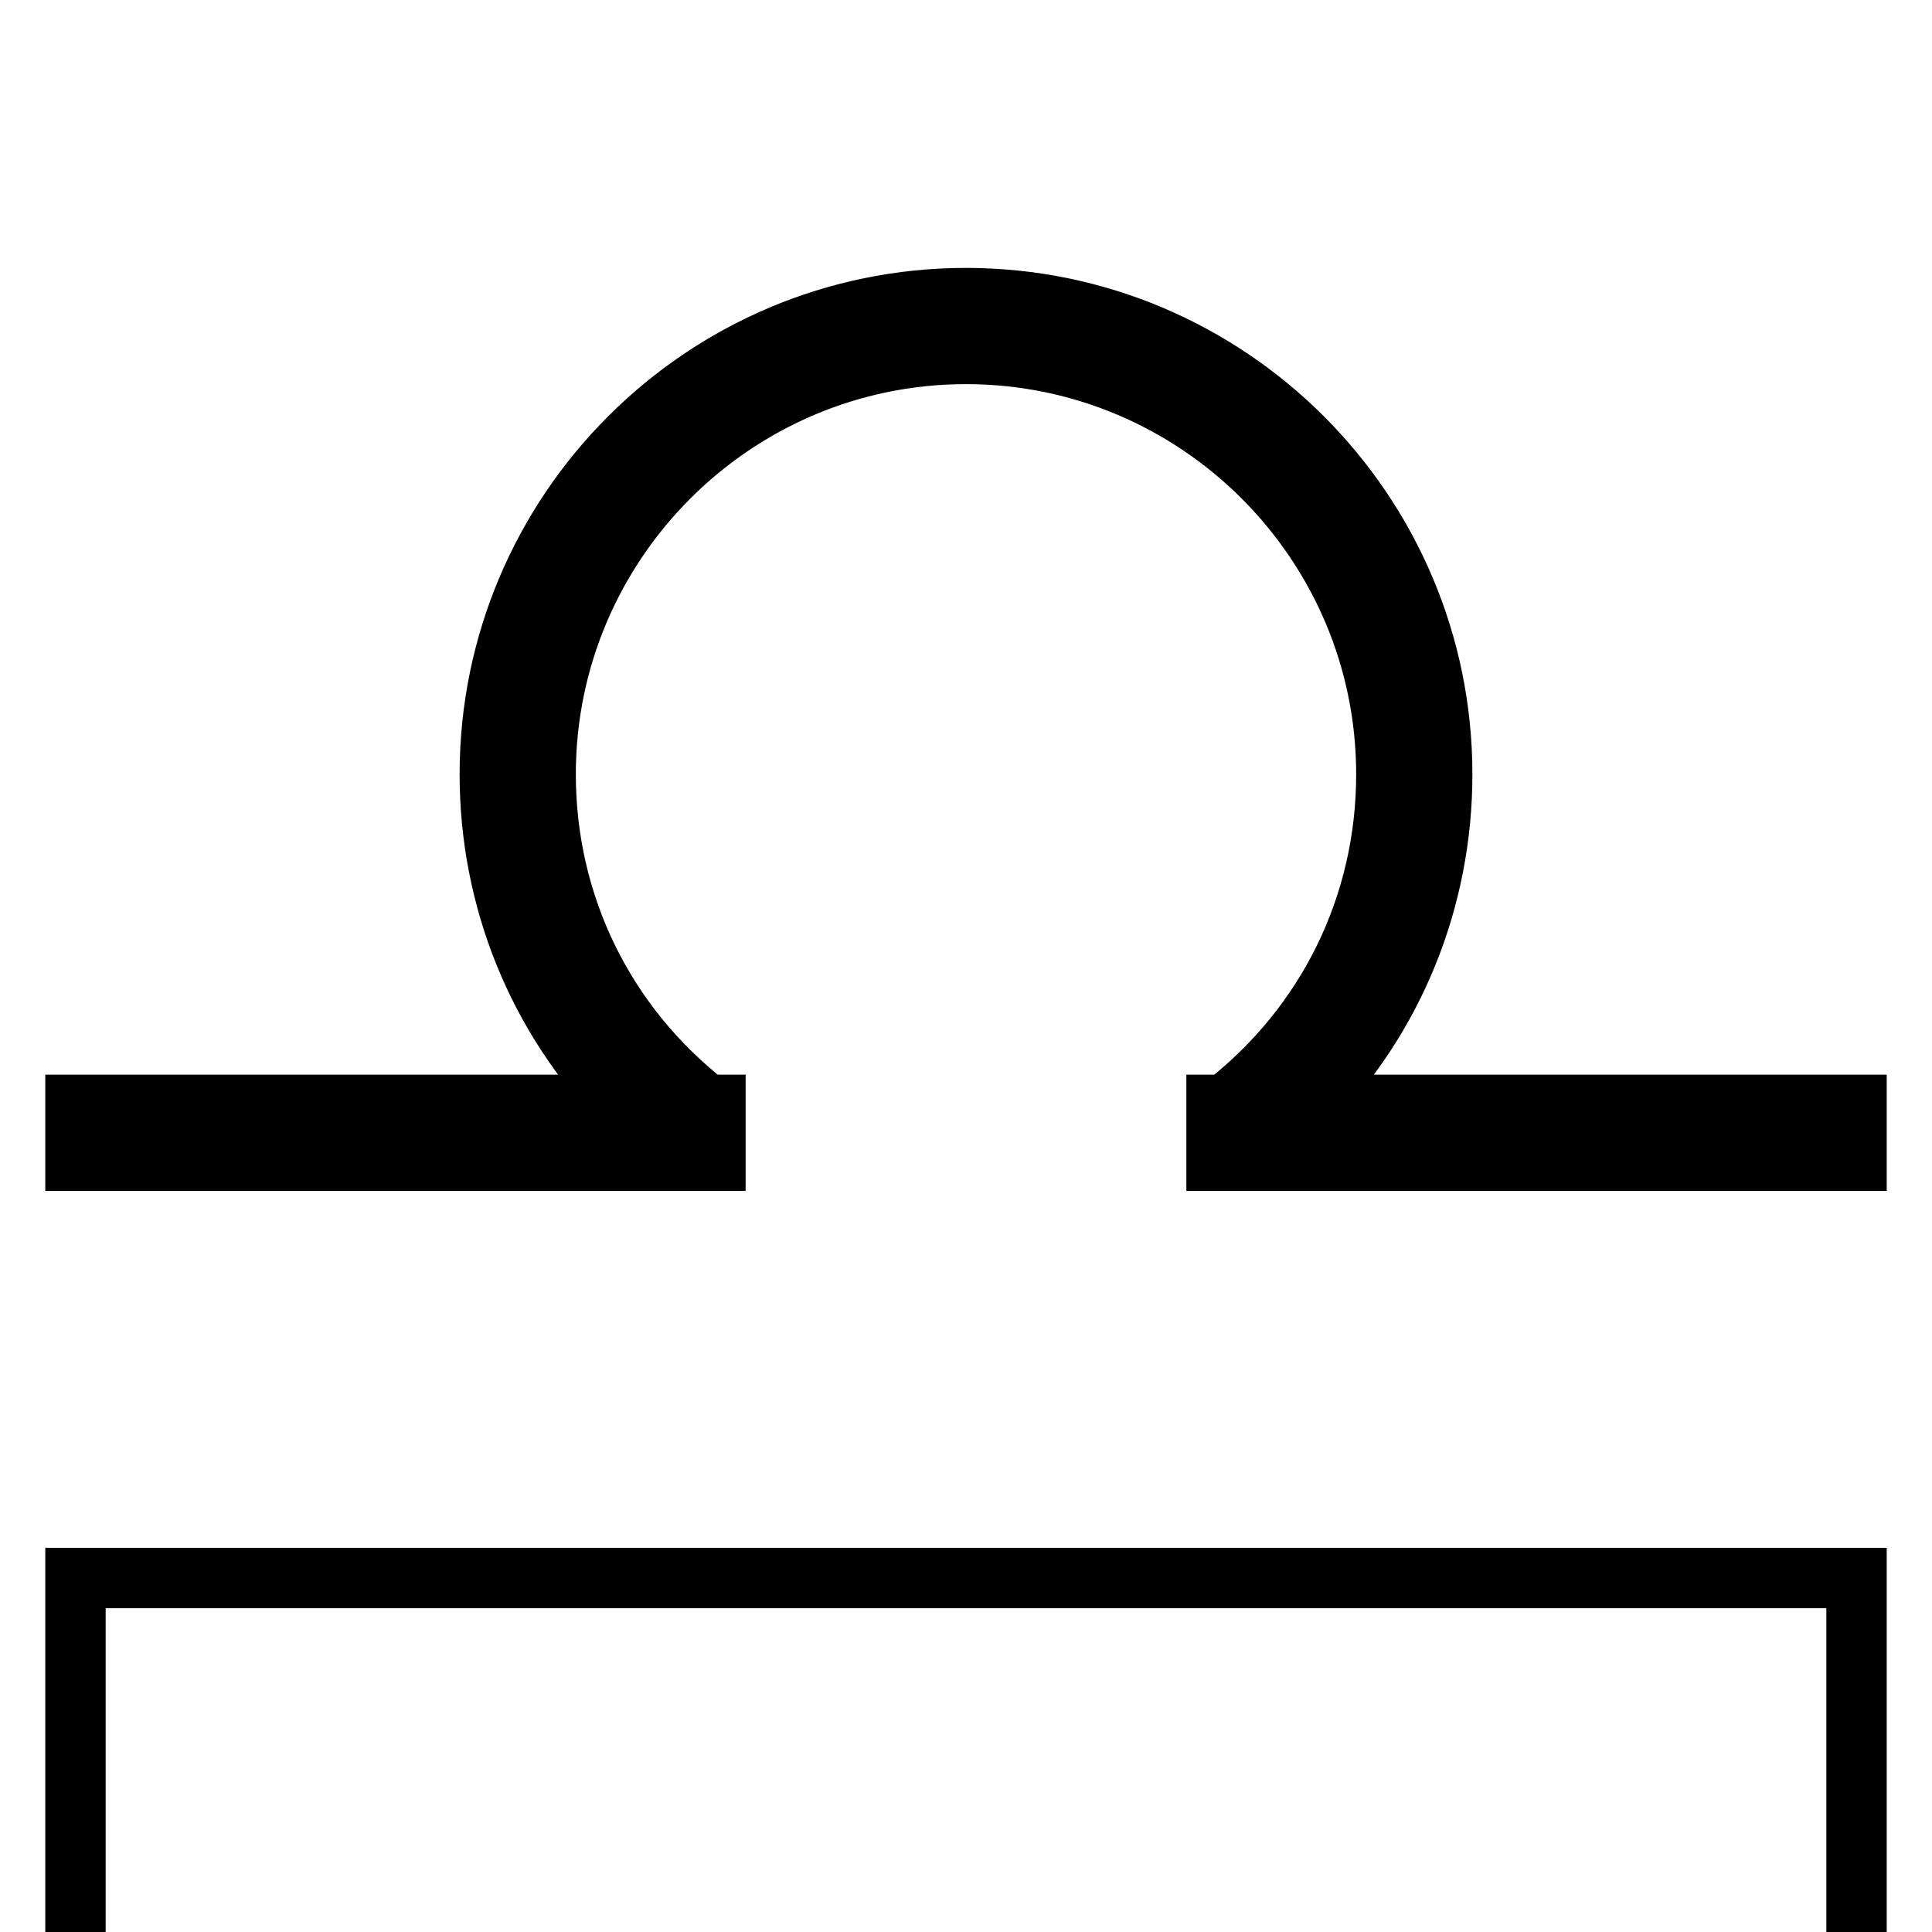
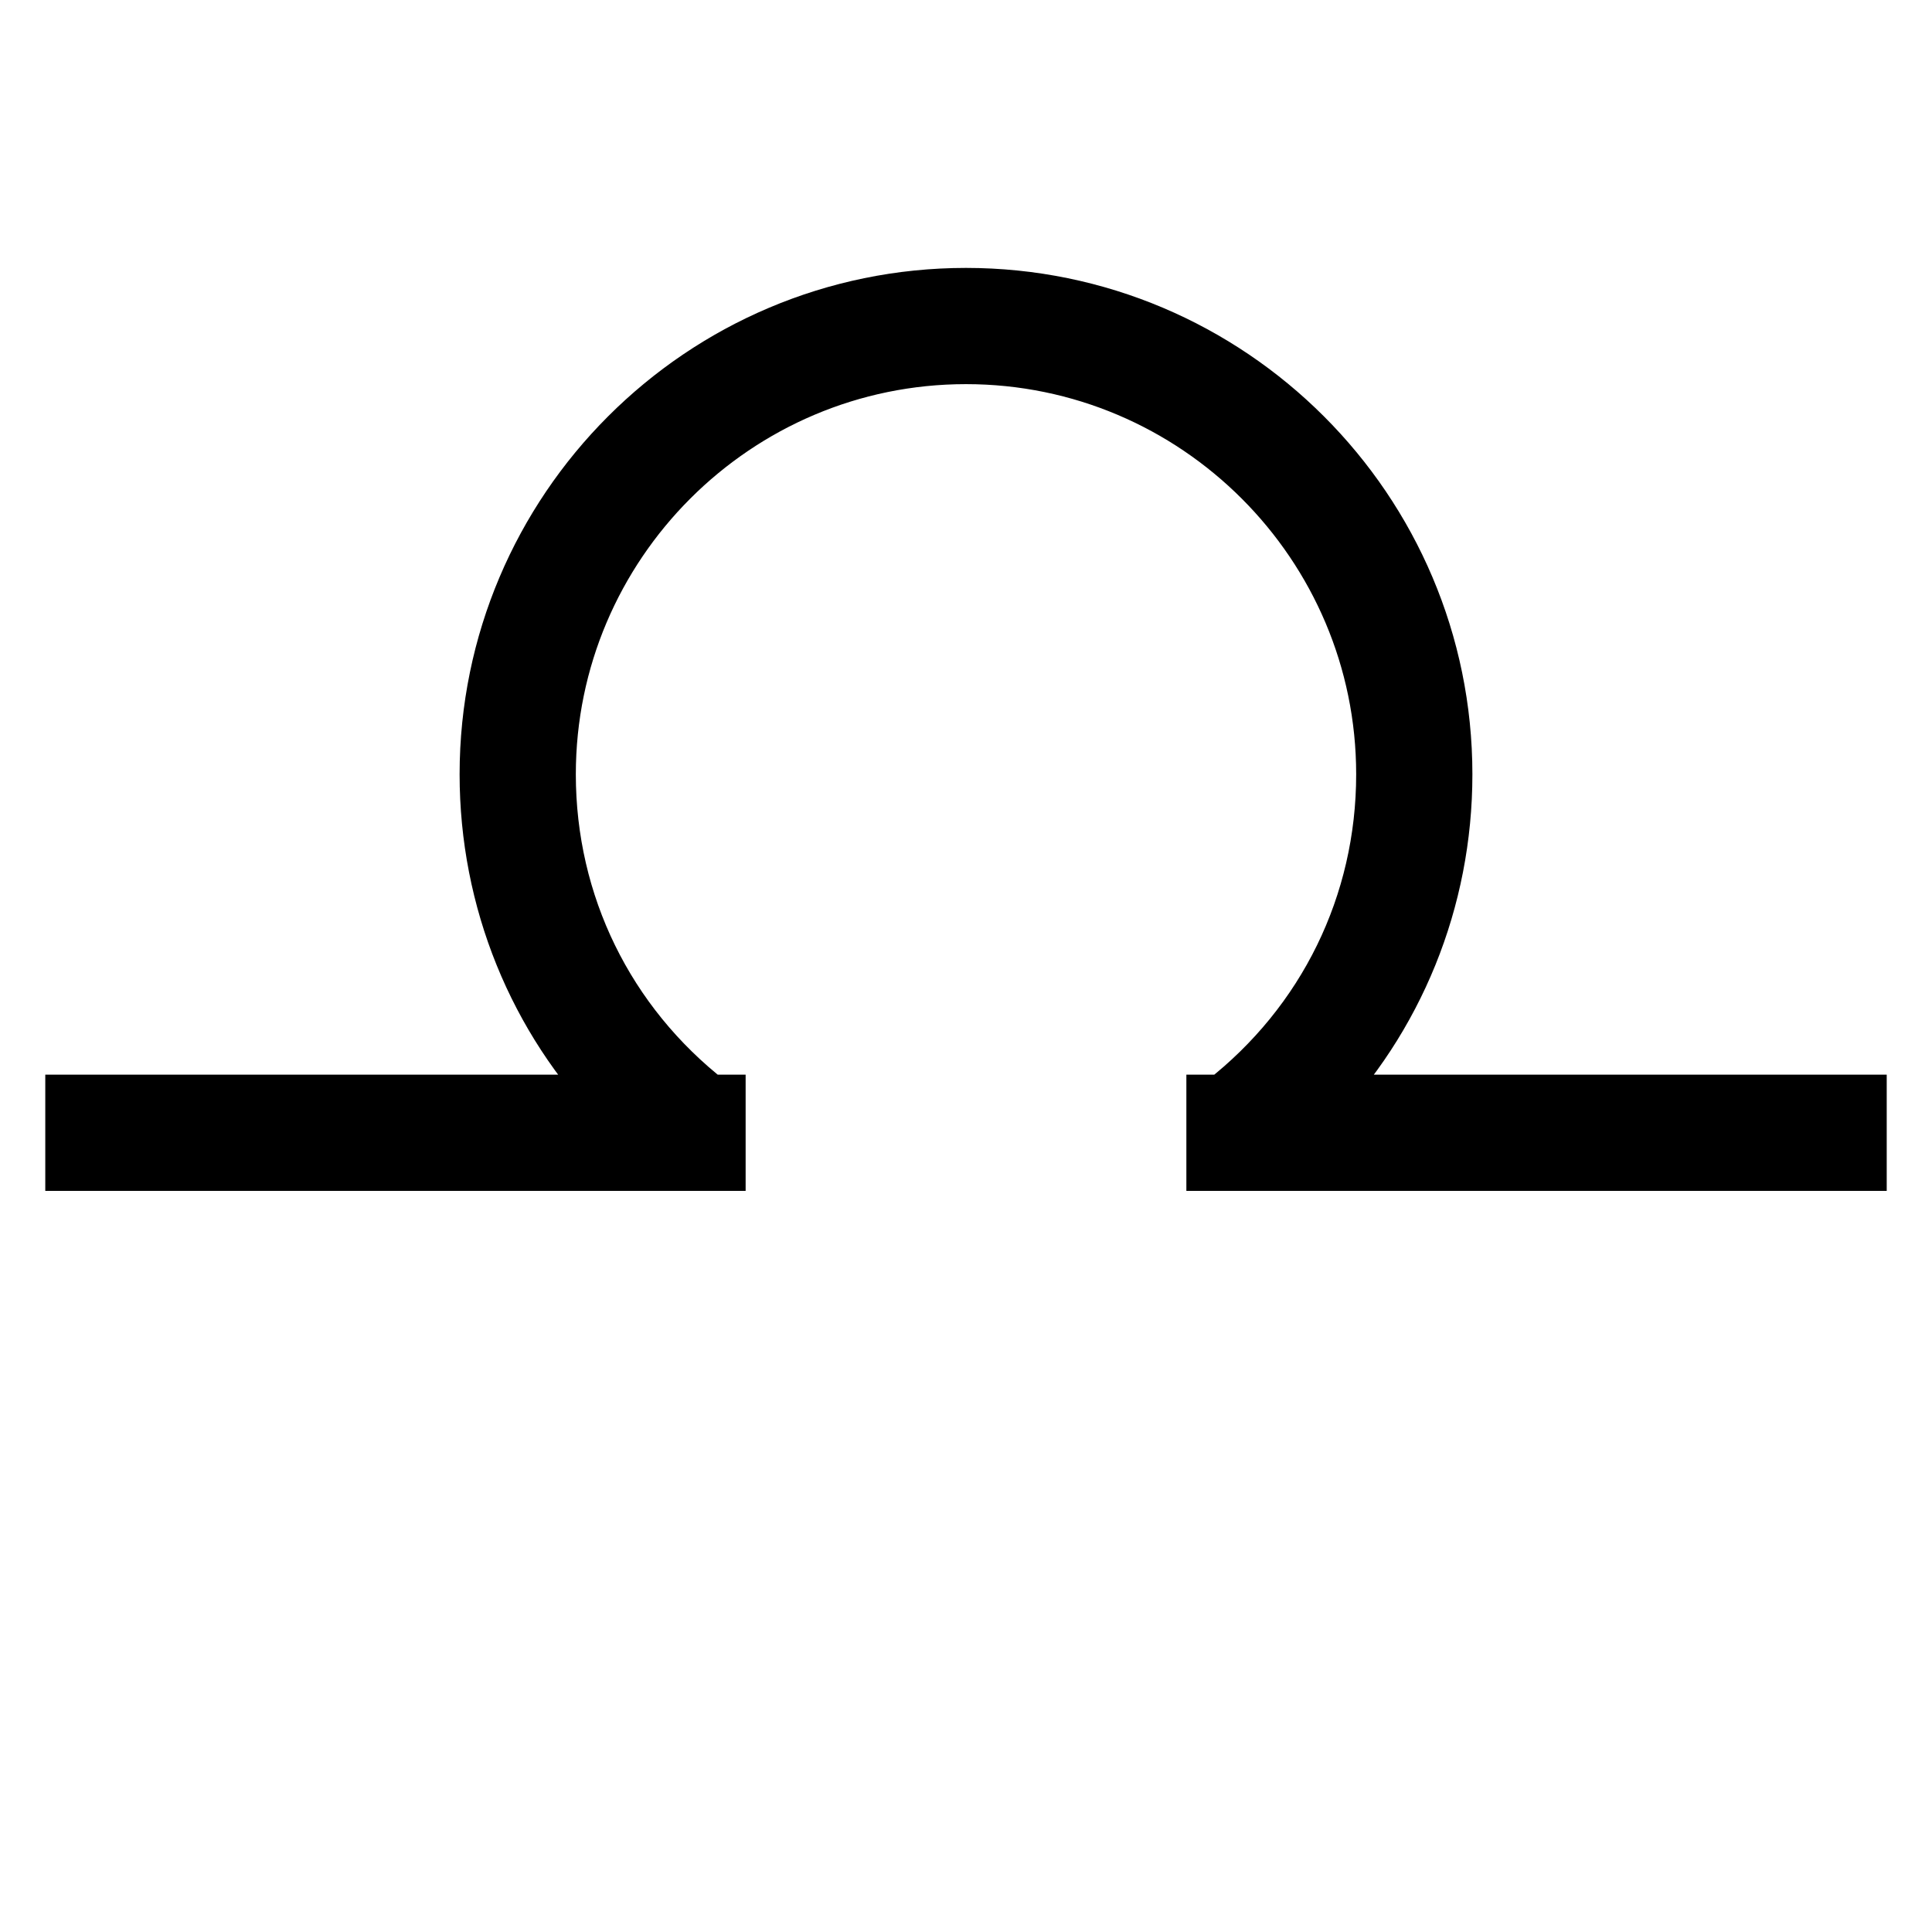
<svg xmlns="http://www.w3.org/2000/svg" version="1.1" x="0px" y="0px" viewBox="0 0 256 256" enable-background="new 0 0 256 256" xml:space="preserve">
  <g>
    <g>
      <path stroke-width="8" fill-opacity="0" stroke="#000000" d="M191.1,102.6c0-34.8-28.3-63.1-63.1-63.1c-34.8,0-63.1,28.3-63.1,63.1c0,16.6,6.4,32.2,17.7,43.8H10v7.4  h84.8v-7.4h-1.1c-13.6-10.6-21.4-26.5-21.4-43.8c0-30.7,25-55.7,55.7-55.7s55.7,25,55.7,55.7c0,17.3-7.8,33.2-21.4,43.8h-1.1v7.4  H246v-7.4h-72.6C184.7,134.8,191.1,119.2,191.1,102.6z" />
-       <path stroke-width="8" fill-opacity="0" stroke="#000000" d="M10 209.1h236v236h-236z" />
    </g>
  </g>
</svg>